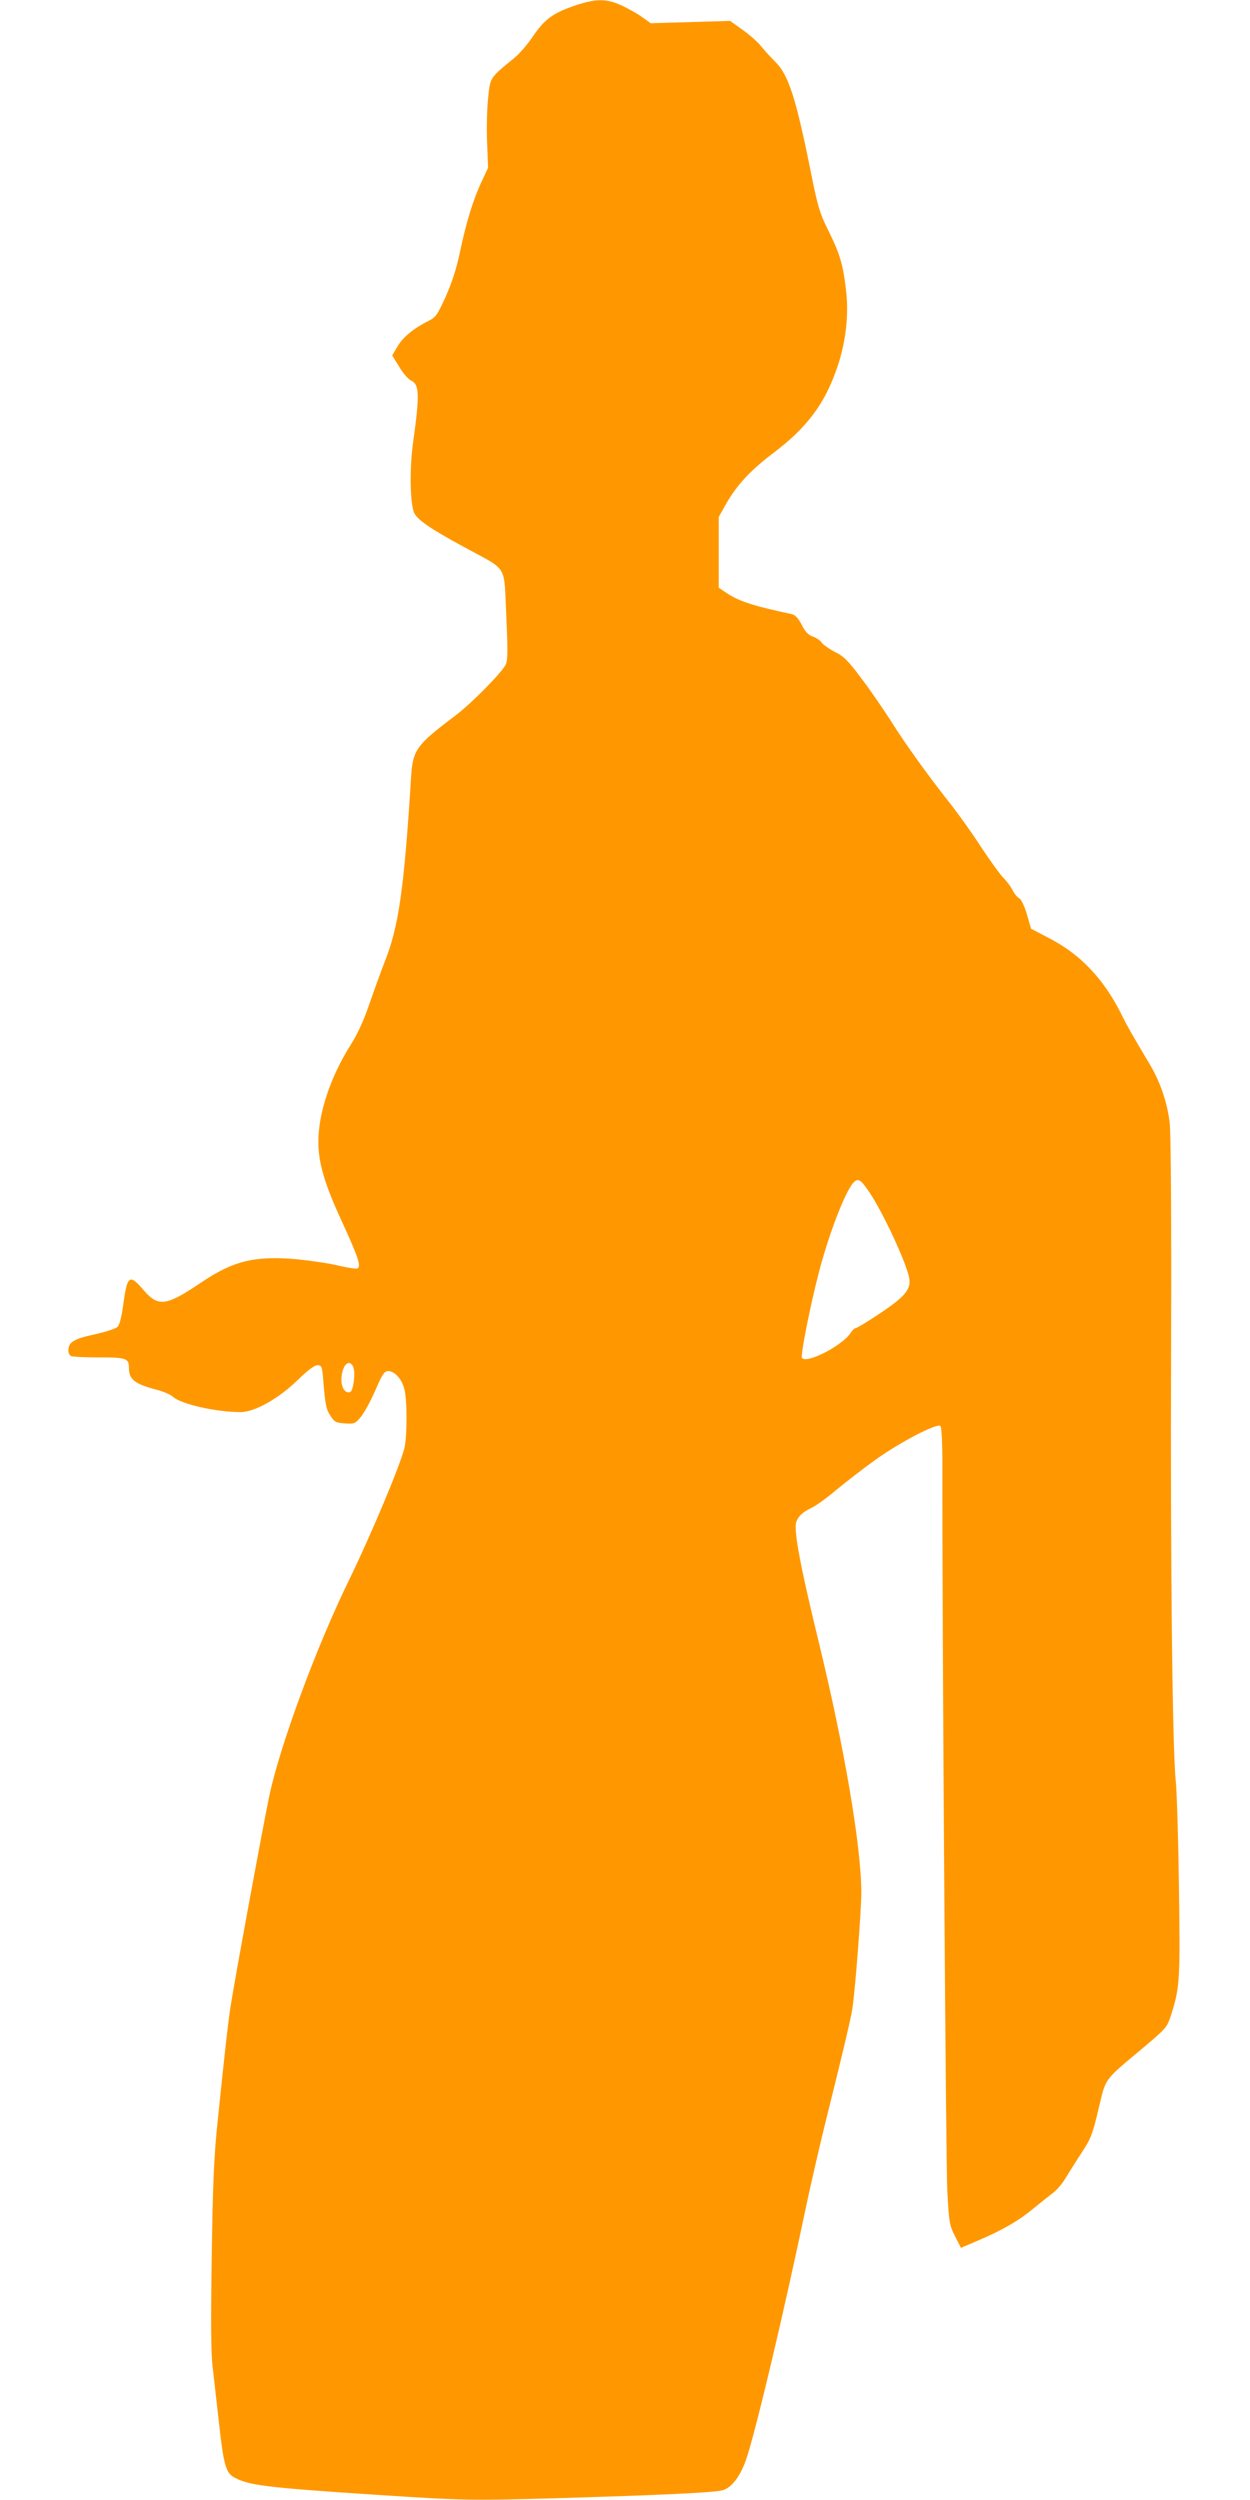
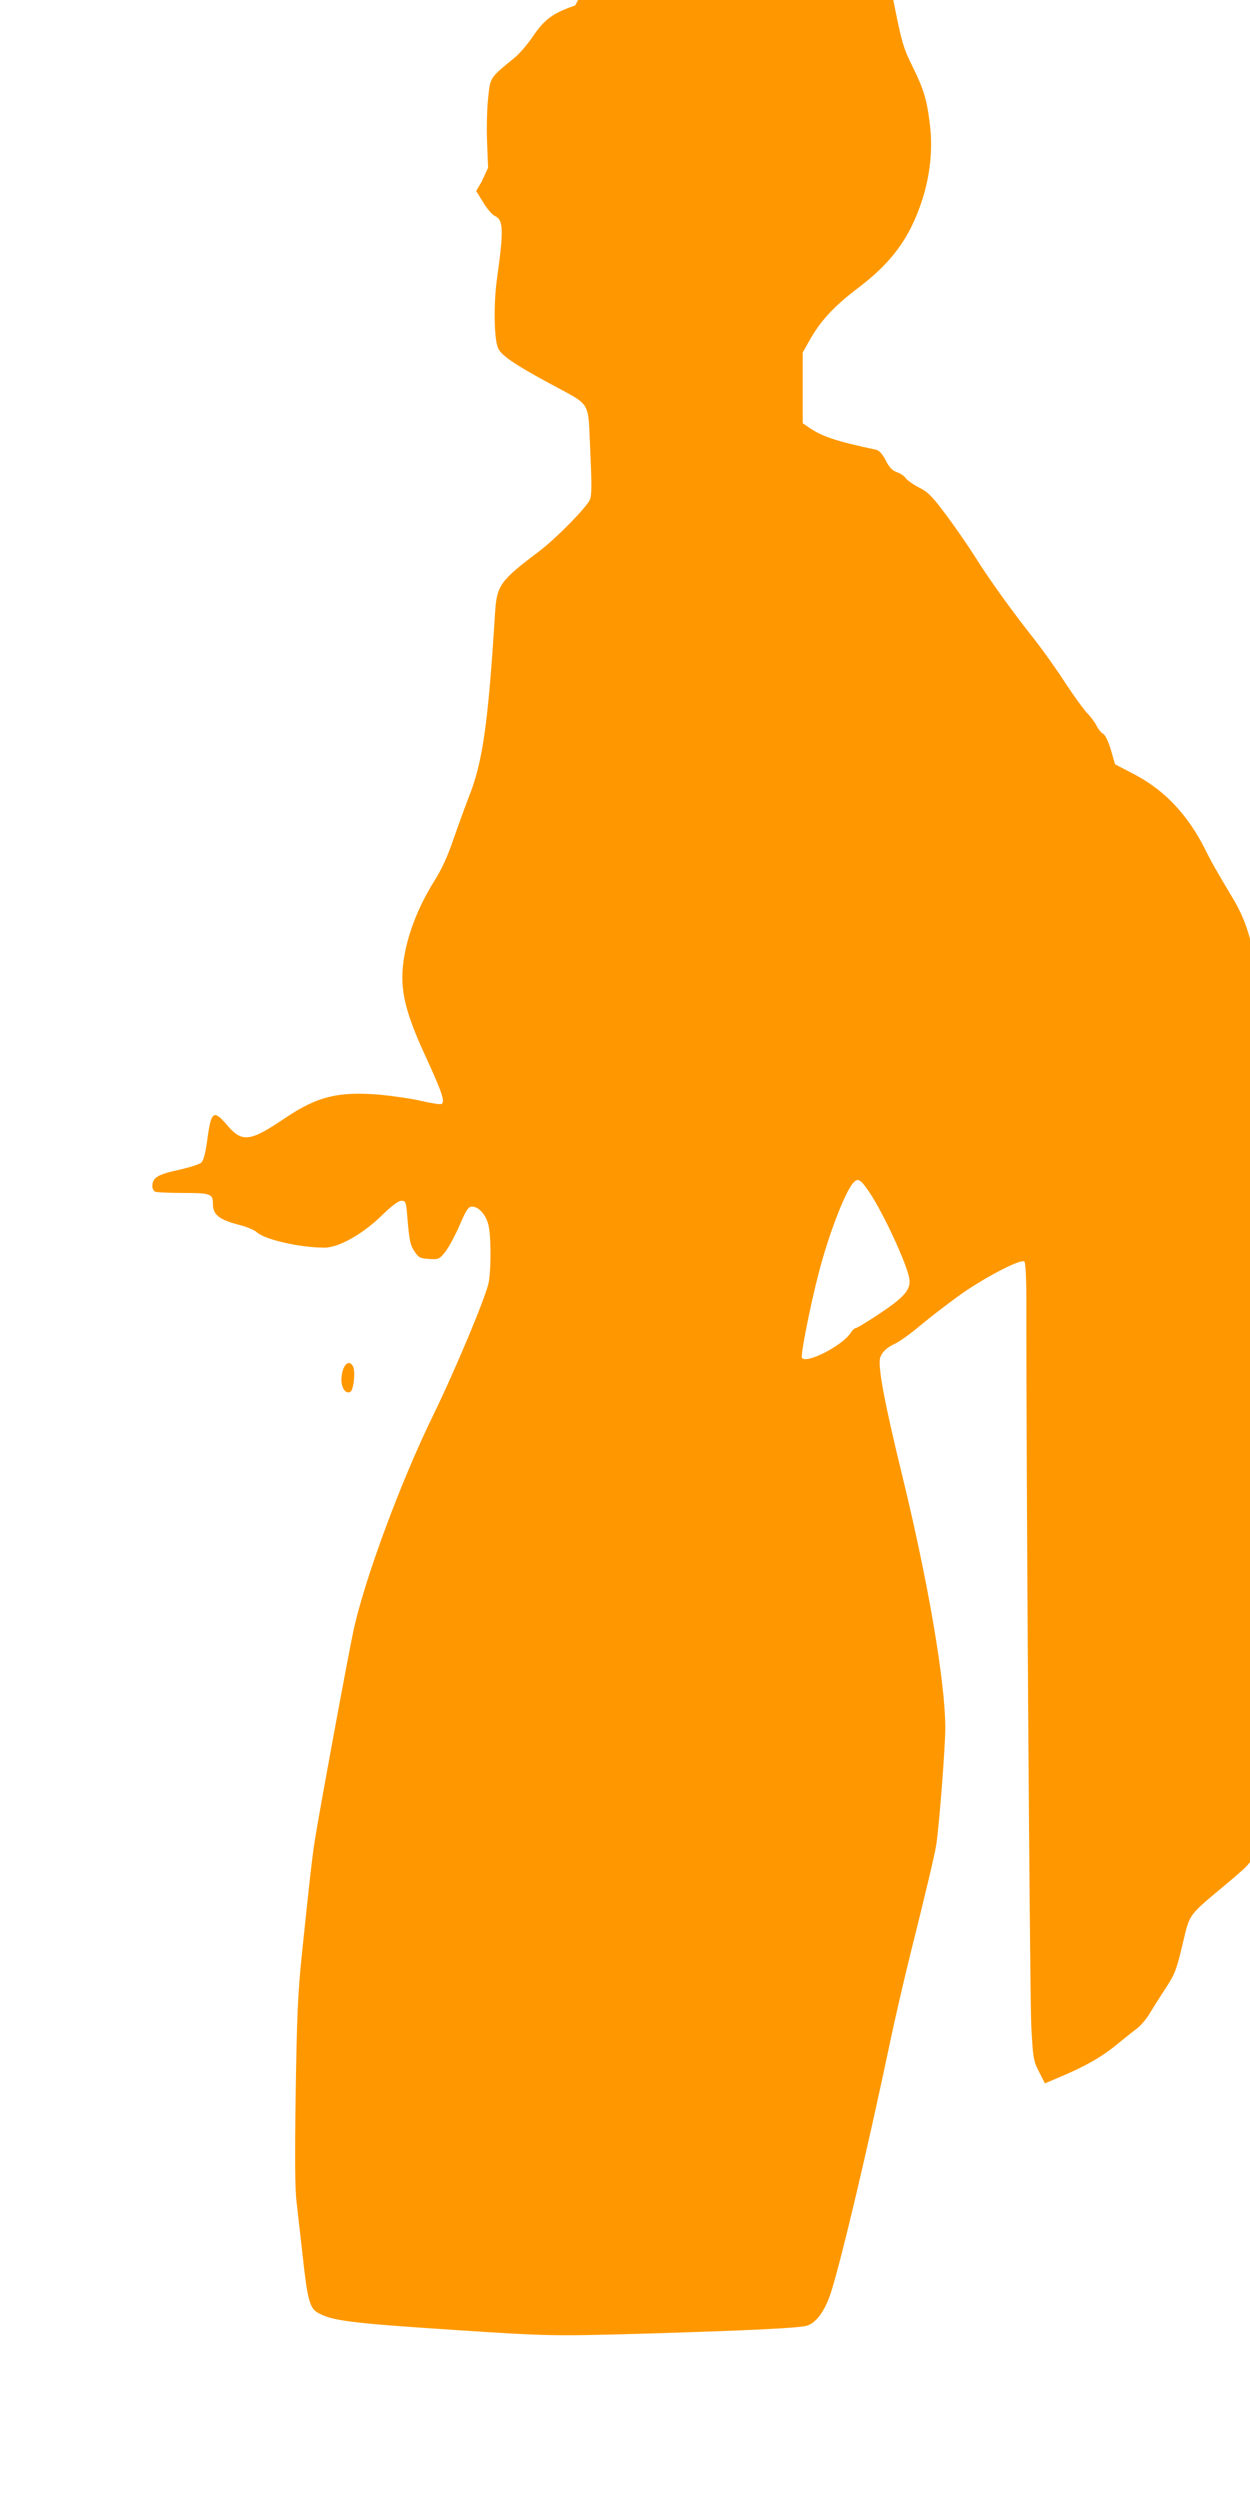
<svg xmlns="http://www.w3.org/2000/svg" version="1.0" width="640pt" height="1280pt" viewBox="0 0 640 1280" preserveAspectRatio="xMidYMid meet">
  <g transform="translate(0,1280) scale(0.1,-0.1)" fill="#ff9800" stroke="none">
-     <path d="M2945 12772 c-114 -39 -156 -70 -215 -156 -27 -41 -71 -92 -97 -113 -126 -103 -123 -97 -134 -208 -6 -55 -8 -157 -5 -227 l5 -127 -34 -73 c-42 -89 -78 -205 -111 -363 -17 -81 -41 -154 -72 -224 -44 -96 -50 -105 -92 -126 -76 -39 -127 -82 -155 -129 l-27 -46 36 -58 c19 -32 46 -64 60 -70 44 -20 45 -74 11 -317 -18 -127 -16 -305 4 -357 14 -37 80 -83 259 -180 226 -123 201 -83 214 -345 8 -179 8 -229 -2 -254 -17 -39 -174 -199 -260 -264 -198 -149 -216 -174 -225 -310 -36 -578 -64 -772 -136 -951 -17 -44 -51 -137 -76 -209 -30 -89 -61 -157 -99 -217 -103 -164 -164 -348 -164 -495 0 -108 33 -218 120 -406 82 -179 100 -230 81 -241 -6 -4 -50 3 -98 14 -49 12 -146 26 -216 33 -214 18 -322 -8 -488 -120 -179 -121 -219 -126 -295 -37 -72 84 -83 75 -104 -83 -9 -62 -18 -98 -30 -108 -9 -8 -59 -24 -111 -36 -112 -24 -139 -40 -139 -85 0 -12 7 -25 16 -28 9 -3 73 -6 143 -6 138 0 151 -5 151 -53 0 -60 30 -83 140 -112 36 -9 75 -26 86 -37 41 -37 220 -78 346 -78 72 0 197 70 296 168 49 47 82 72 97 72 22 0 24 -5 30 -77 10 -124 15 -151 39 -185 19 -29 28 -33 73 -36 48 -3 52 -1 81 34 17 21 50 81 74 136 36 84 46 98 66 98 32 0 69 -40 82 -91 15 -54 15 -238 1 -302 -19 -82 -171 -445 -284 -677 -167 -342 -352 -842 -408 -1104 -28 -132 -176 -934 -198 -1076 -13 -81 -33 -263 -65 -575 -21 -200 -26 -319 -32 -711 -5 -338 -4 -497 5 -565 6 -52 20 -175 31 -274 24 -221 36 -263 75 -287 74 -43 166 -54 710 -90 473 -31 499 -31 940 -19 539 16 813 29 855 41 49 14 95 77 126 175 54 172 186 730 299 1267 30 143 80 357 110 477 72 288 122 497 129 546 15 97 46 504 46 594 0 236 -87 746 -220 1292 -94 385 -127 566 -113 607 10 29 35 52 77 71 23 11 79 51 126 91 47 39 137 109 201 155 125 90 317 190 334 174 6 -6 10 -87 10 -202 -1 -896 18 -3569 25 -3710 9 -168 11 -180 40 -237 l30 -59 82 35 c128 54 214 104 286 164 37 30 83 67 103 82 20 15 49 49 64 75 16 26 52 84 81 128 48 73 57 94 88 225 40 166 22 142 237 322 113 96 115 99 136 165 44 136 46 181 39 658 -3 248 -11 489 -16 535 -17 155 -28 1113 -24 2205 2 690 -1 1111 -7 1165 -13 108 -49 213 -107 309 -86 144 -110 186 -142 251 -88 175 -205 300 -358 381 l-103 54 -21 73 c-13 44 -29 77 -40 83 -10 5 -25 24 -34 42 -9 18 -30 46 -46 62 -17 17 -68 87 -114 157 -45 70 -116 169 -156 220 -111 140 -232 307 -308 429 -38 59 -105 157 -150 216 -67 90 -90 113 -135 135 -29 15 -60 37 -68 48 -7 11 -28 25 -46 31 -23 8 -39 25 -56 60 -16 31 -33 50 -48 54 -212 45 -281 69 -349 117 l-28 19 0 181 0 181 34 61 c57 101 125 175 246 267 175 132 266 256 329 445 43 130 58 268 42 394 -15 128 -32 183 -91 302 -42 84 -53 120 -85 280 -80 399 -117 515 -188 584 -23 23 -54 57 -70 77 -15 20 -57 57 -93 83 l-66 47 -203 -6 -203 -6 -41 29 c-22 17 -69 43 -104 60 -80 38 -134 38 -242 2z m1508 -6079 c72 -109 188 -360 202 -436 11 -57 -21 -96 -152 -183 -61 -41 -116 -74 -122 -74 -6 0 -18 -12 -27 -26 -43 -65 -227 -159 -248 -126 -8 13 42 265 85 431 50 195 134 415 177 464 25 28 38 20 85 -50z m-2645 -890 c13 -28 2 -123 -15 -130 -25 -10 -46 22 -45 67 3 69 38 106 60 63z" />
+     <path d="M2945 12772 c-114 -39 -156 -70 -215 -156 -27 -41 -71 -92 -97 -113 -126 -103 -123 -97 -134 -208 -6 -55 -8 -157 -5 -227 l5 -127 -34 -73 l-27 -46 36 -58 c19 -32 46 -64 60 -70 44 -20 45 -74 11 -317 -18 -127 -16 -305 4 -357 14 -37 80 -83 259 -180 226 -123 201 -83 214 -345 8 -179 8 -229 -2 -254 -17 -39 -174 -199 -260 -264 -198 -149 -216 -174 -225 -310 -36 -578 -64 -772 -136 -951 -17 -44 -51 -137 -76 -209 -30 -89 -61 -157 -99 -217 -103 -164 -164 -348 -164 -495 0 -108 33 -218 120 -406 82 -179 100 -230 81 -241 -6 -4 -50 3 -98 14 -49 12 -146 26 -216 33 -214 18 -322 -8 -488 -120 -179 -121 -219 -126 -295 -37 -72 84 -83 75 -104 -83 -9 -62 -18 -98 -30 -108 -9 -8 -59 -24 -111 -36 -112 -24 -139 -40 -139 -85 0 -12 7 -25 16 -28 9 -3 73 -6 143 -6 138 0 151 -5 151 -53 0 -60 30 -83 140 -112 36 -9 75 -26 86 -37 41 -37 220 -78 346 -78 72 0 197 70 296 168 49 47 82 72 97 72 22 0 24 -5 30 -77 10 -124 15 -151 39 -185 19 -29 28 -33 73 -36 48 -3 52 -1 81 34 17 21 50 81 74 136 36 84 46 98 66 98 32 0 69 -40 82 -91 15 -54 15 -238 1 -302 -19 -82 -171 -445 -284 -677 -167 -342 -352 -842 -408 -1104 -28 -132 -176 -934 -198 -1076 -13 -81 -33 -263 -65 -575 -21 -200 -26 -319 -32 -711 -5 -338 -4 -497 5 -565 6 -52 20 -175 31 -274 24 -221 36 -263 75 -287 74 -43 166 -54 710 -90 473 -31 499 -31 940 -19 539 16 813 29 855 41 49 14 95 77 126 175 54 172 186 730 299 1267 30 143 80 357 110 477 72 288 122 497 129 546 15 97 46 504 46 594 0 236 -87 746 -220 1292 -94 385 -127 566 -113 607 10 29 35 52 77 71 23 11 79 51 126 91 47 39 137 109 201 155 125 90 317 190 334 174 6 -6 10 -87 10 -202 -1 -896 18 -3569 25 -3710 9 -168 11 -180 40 -237 l30 -59 82 35 c128 54 214 104 286 164 37 30 83 67 103 82 20 15 49 49 64 75 16 26 52 84 81 128 48 73 57 94 88 225 40 166 22 142 237 322 113 96 115 99 136 165 44 136 46 181 39 658 -3 248 -11 489 -16 535 -17 155 -28 1113 -24 2205 2 690 -1 1111 -7 1165 -13 108 -49 213 -107 309 -86 144 -110 186 -142 251 -88 175 -205 300 -358 381 l-103 54 -21 73 c-13 44 -29 77 -40 83 -10 5 -25 24 -34 42 -9 18 -30 46 -46 62 -17 17 -68 87 -114 157 -45 70 -116 169 -156 220 -111 140 -232 307 -308 429 -38 59 -105 157 -150 216 -67 90 -90 113 -135 135 -29 15 -60 37 -68 48 -7 11 -28 25 -46 31 -23 8 -39 25 -56 60 -16 31 -33 50 -48 54 -212 45 -281 69 -349 117 l-28 19 0 181 0 181 34 61 c57 101 125 175 246 267 175 132 266 256 329 445 43 130 58 268 42 394 -15 128 -32 183 -91 302 -42 84 -53 120 -85 280 -80 399 -117 515 -188 584 -23 23 -54 57 -70 77 -15 20 -57 57 -93 83 l-66 47 -203 -6 -203 -6 -41 29 c-22 17 -69 43 -104 60 -80 38 -134 38 -242 2z m1508 -6079 c72 -109 188 -360 202 -436 11 -57 -21 -96 -152 -183 -61 -41 -116 -74 -122 -74 -6 0 -18 -12 -27 -26 -43 -65 -227 -159 -248 -126 -8 13 42 265 85 431 50 195 134 415 177 464 25 28 38 20 85 -50z m-2645 -890 c13 -28 2 -123 -15 -130 -25 -10 -46 22 -45 67 3 69 38 106 60 63z" />
  </g>
</svg>